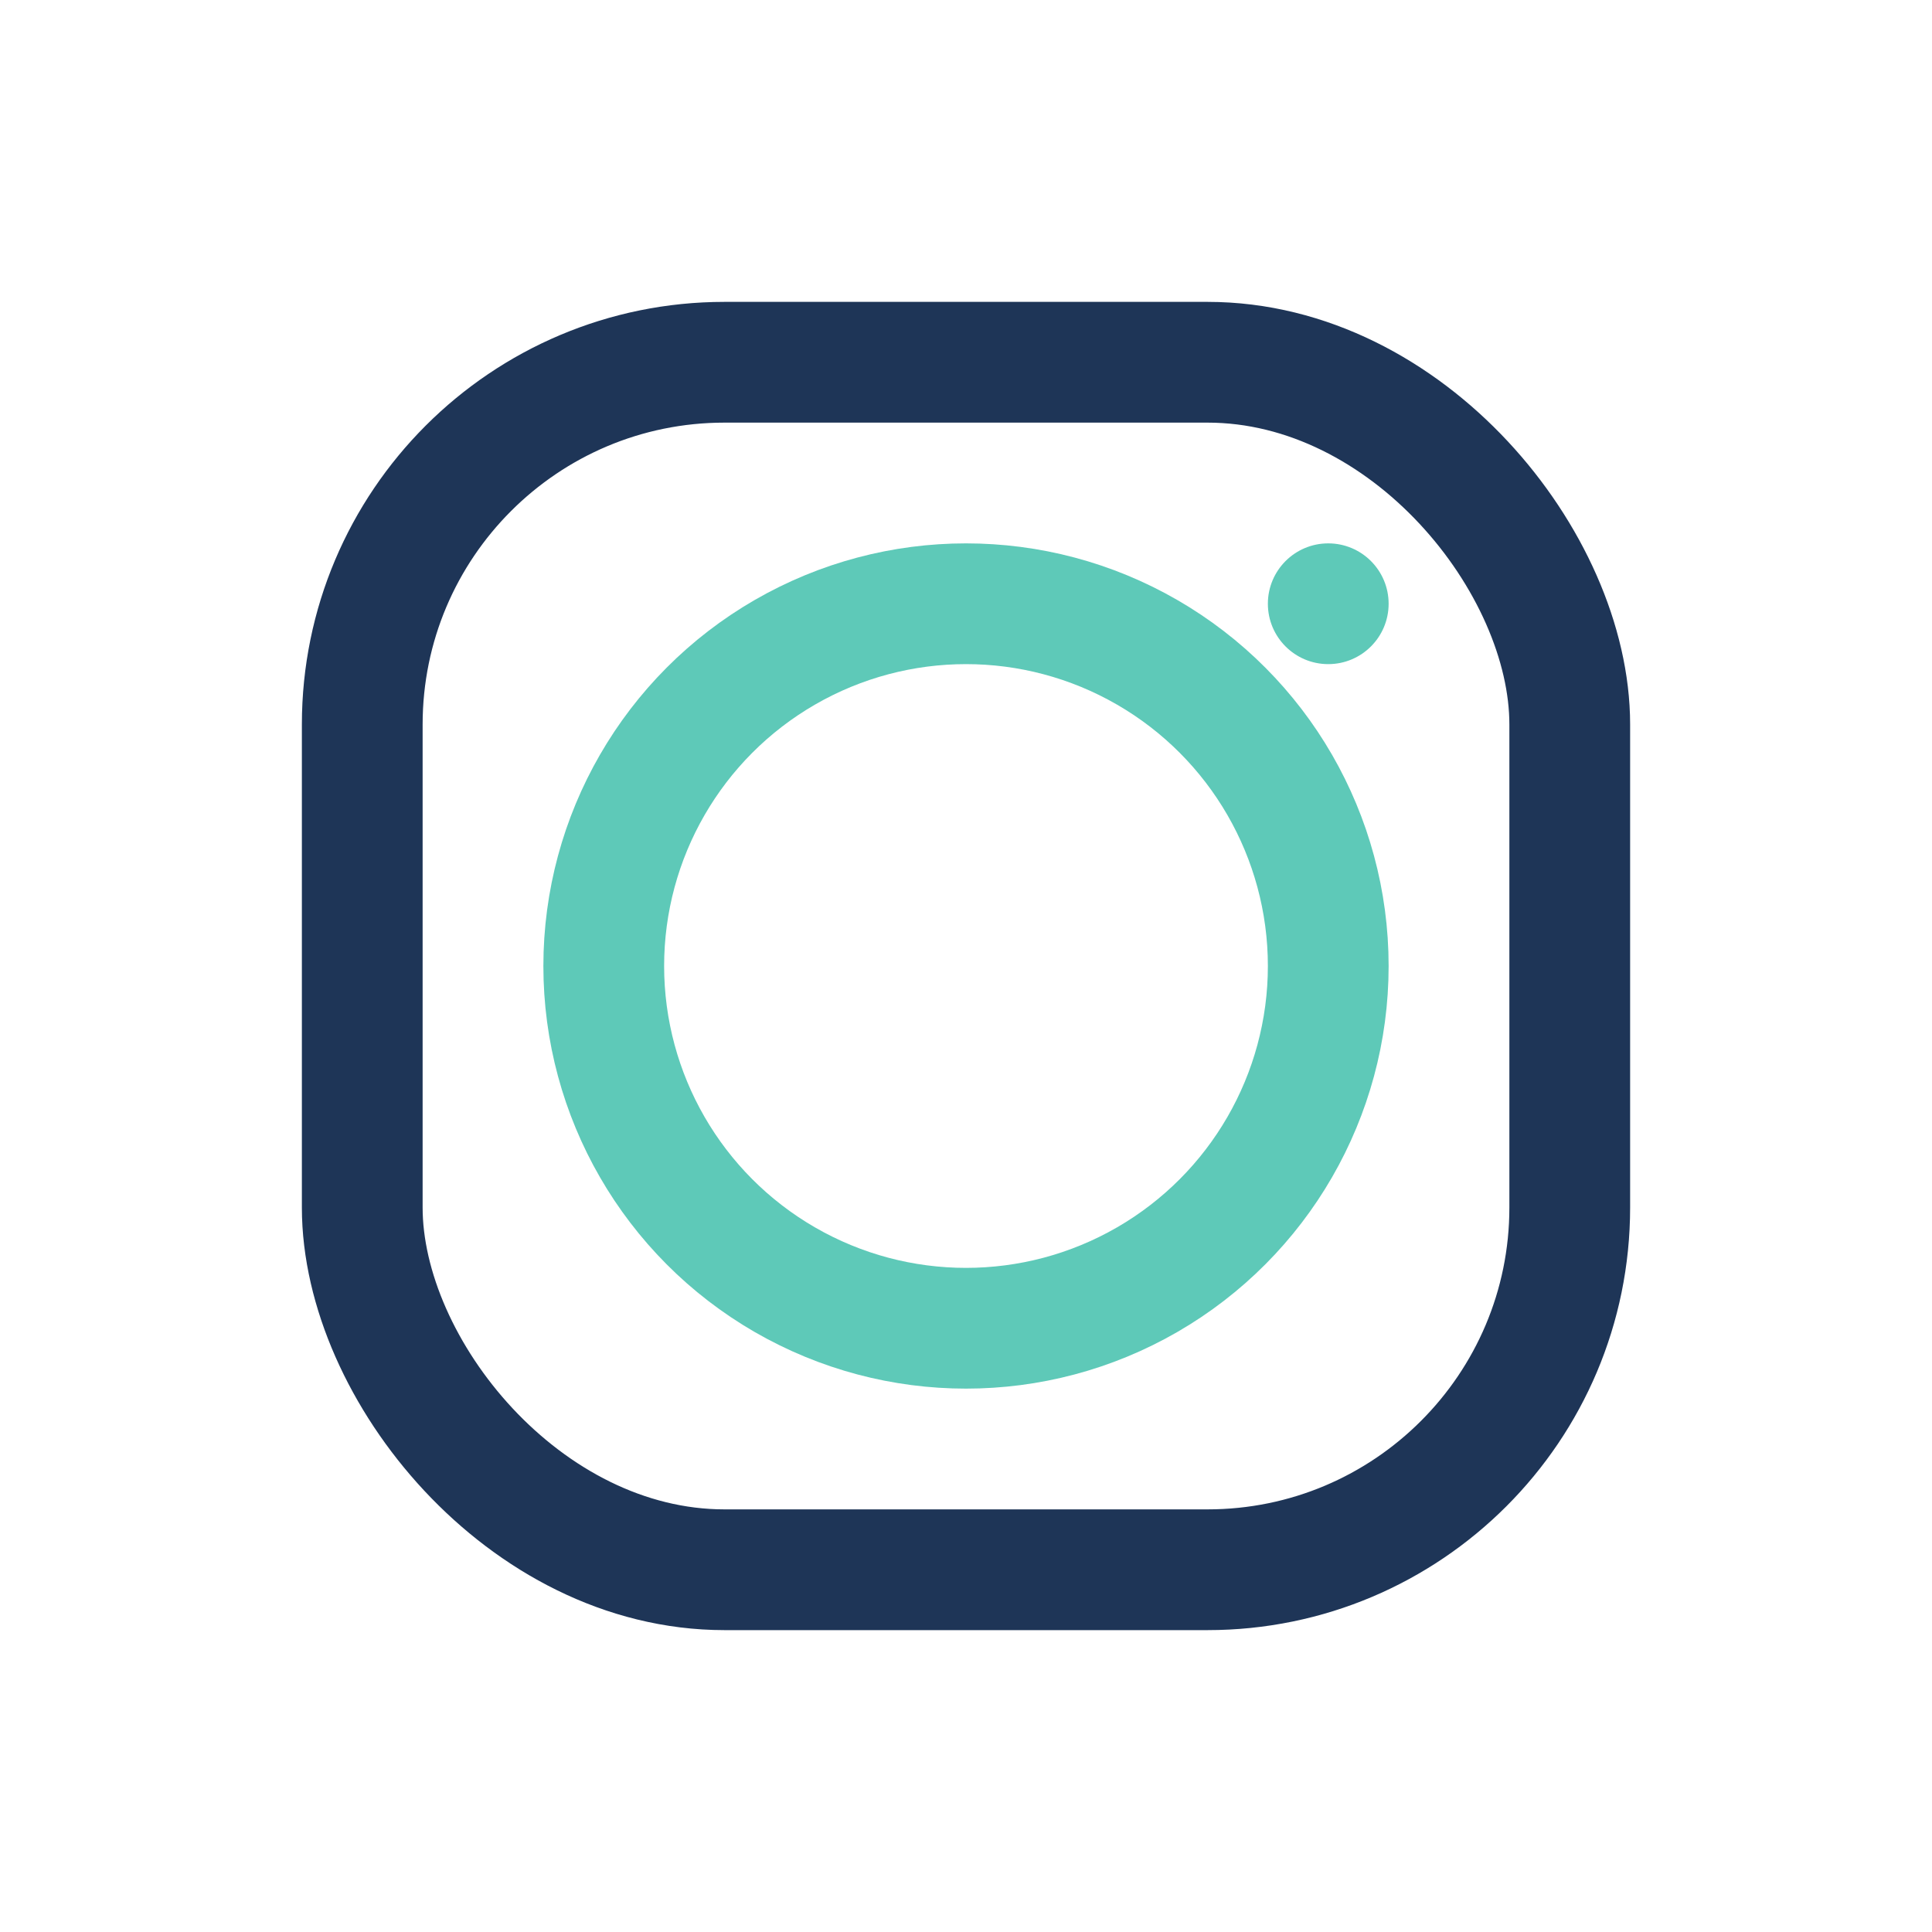
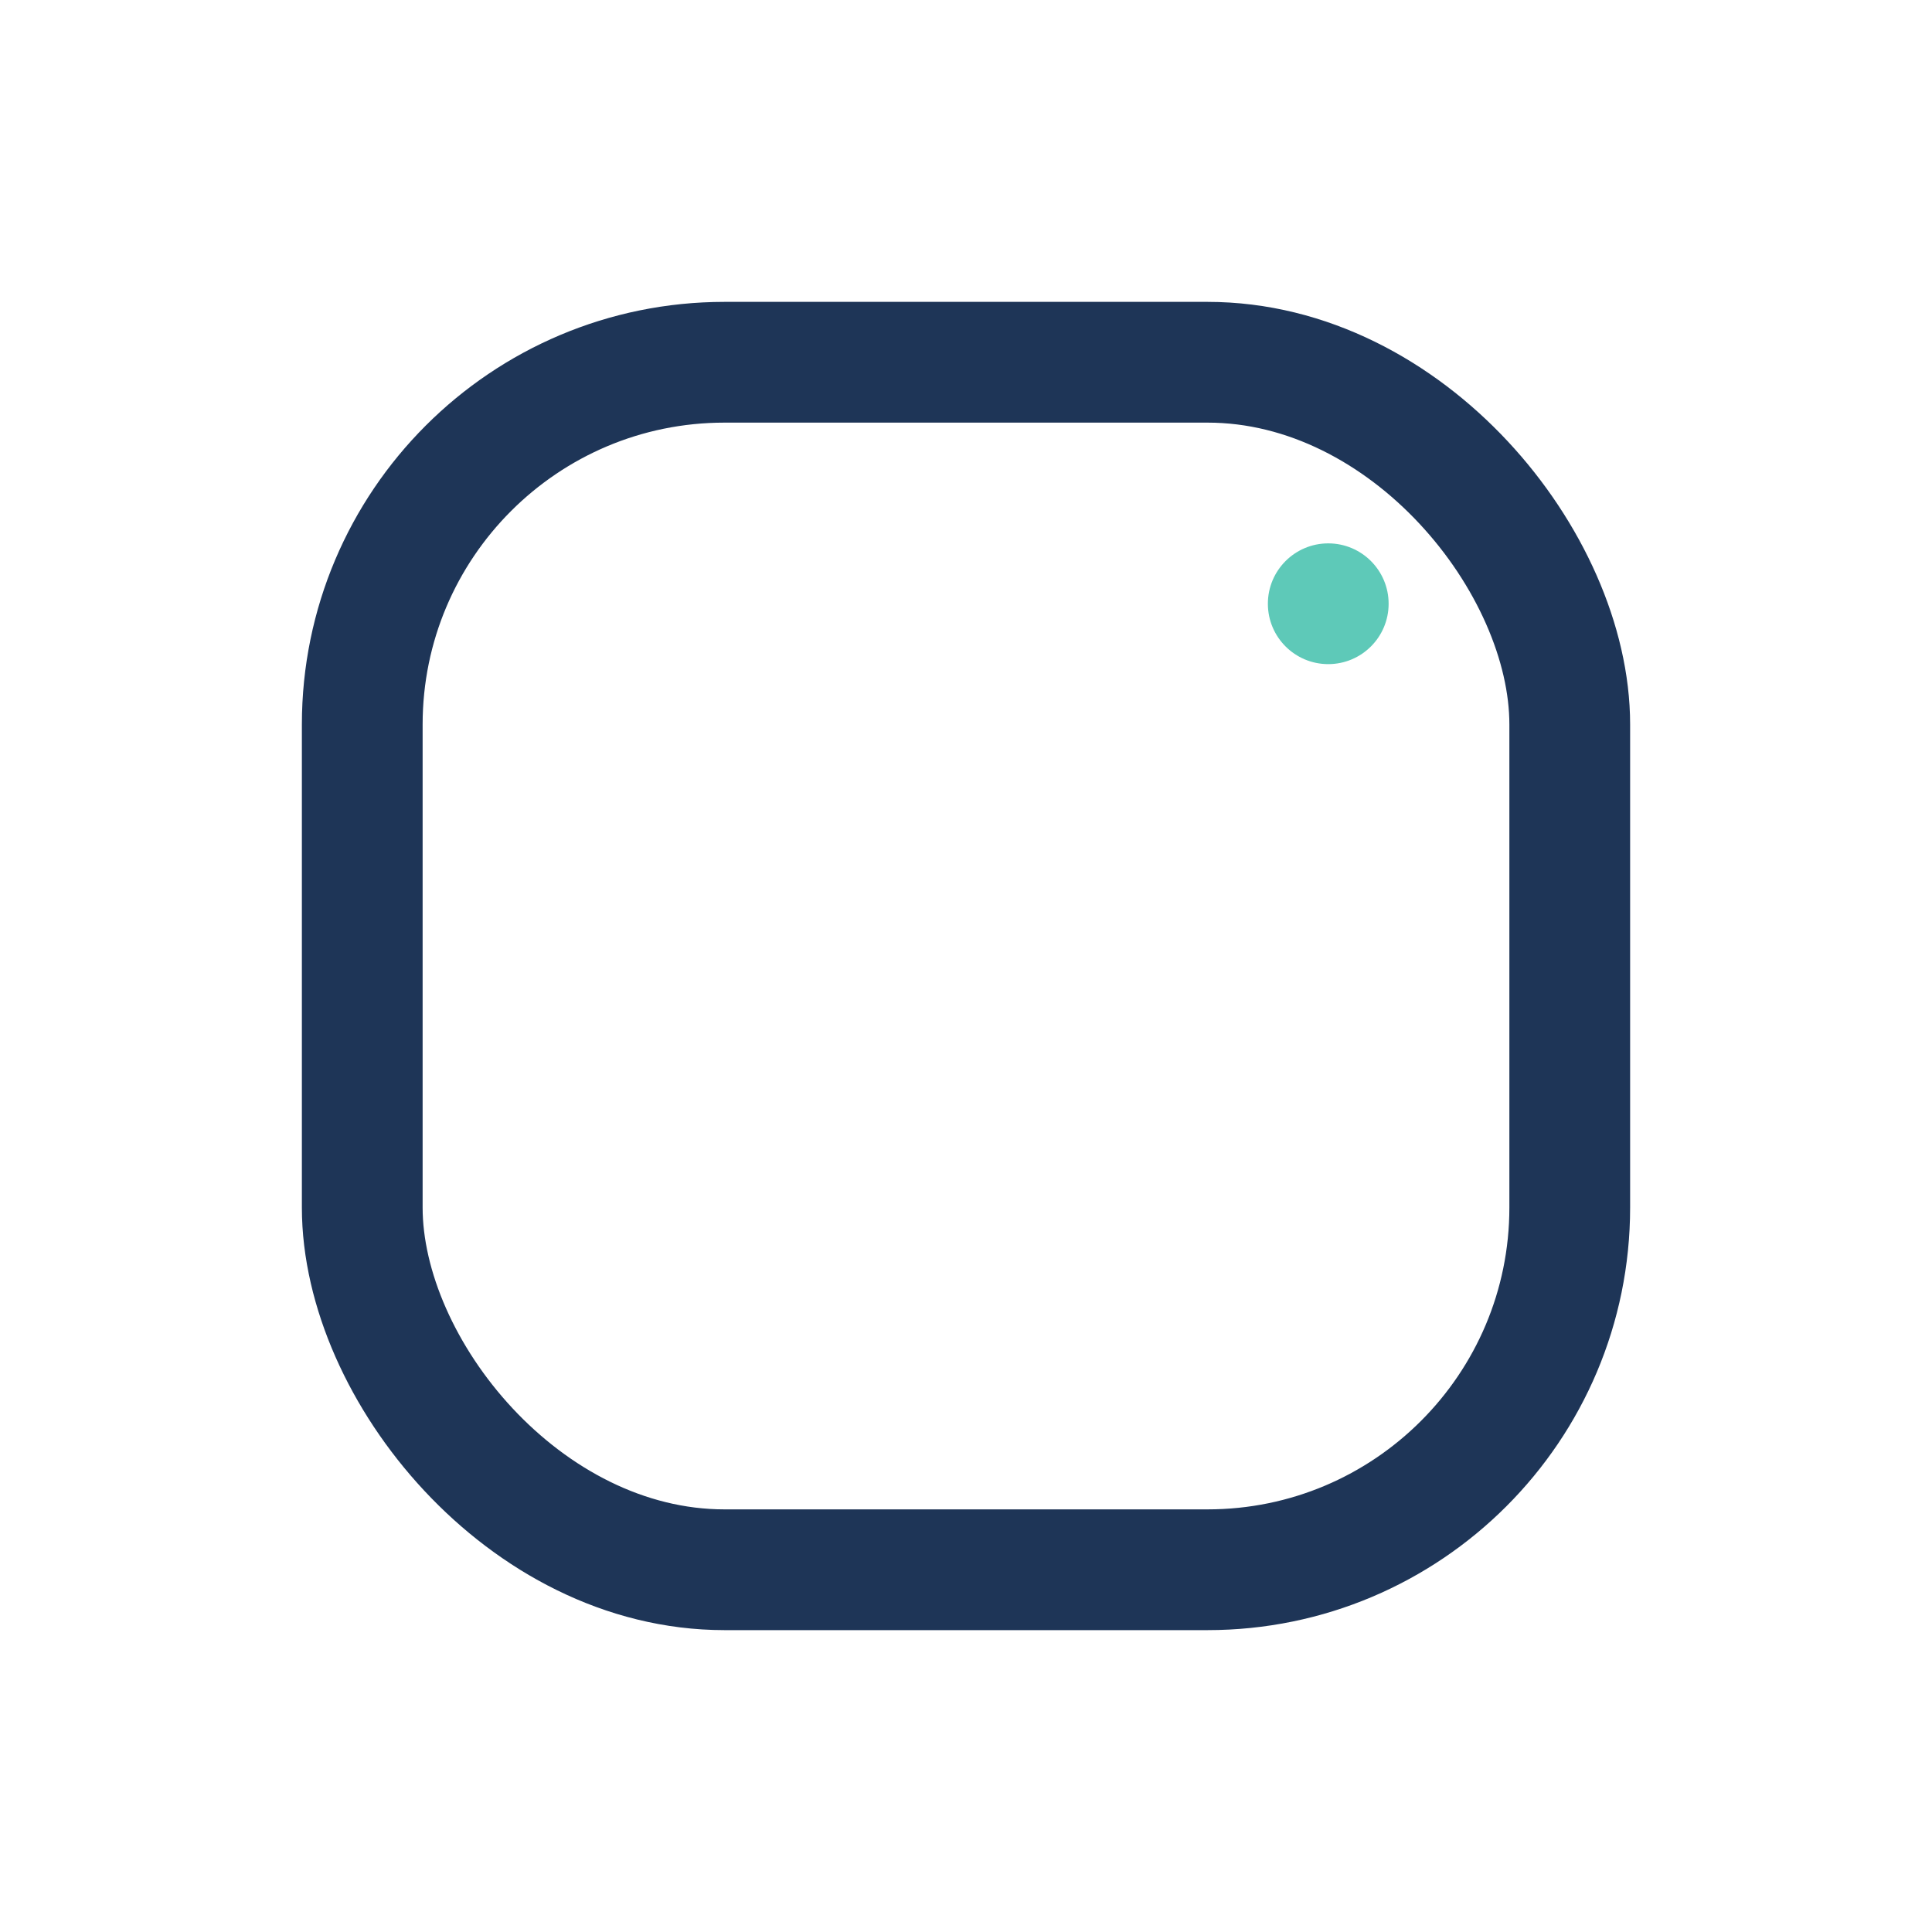
<svg xmlns="http://www.w3.org/2000/svg" width="32" height="32" viewBox="0 0 32 32">
  <rect x="6" y="6" width="20" height="20" rx="6" fill="none" stroke="#1E3557" stroke-width="2" />
-   <circle cx="16" cy="16" r="6" fill="none" stroke="#5EC9B8" stroke-width="2" />
  <circle cx="22" cy="10" r="1" fill="#5EC9B8" />
</svg>